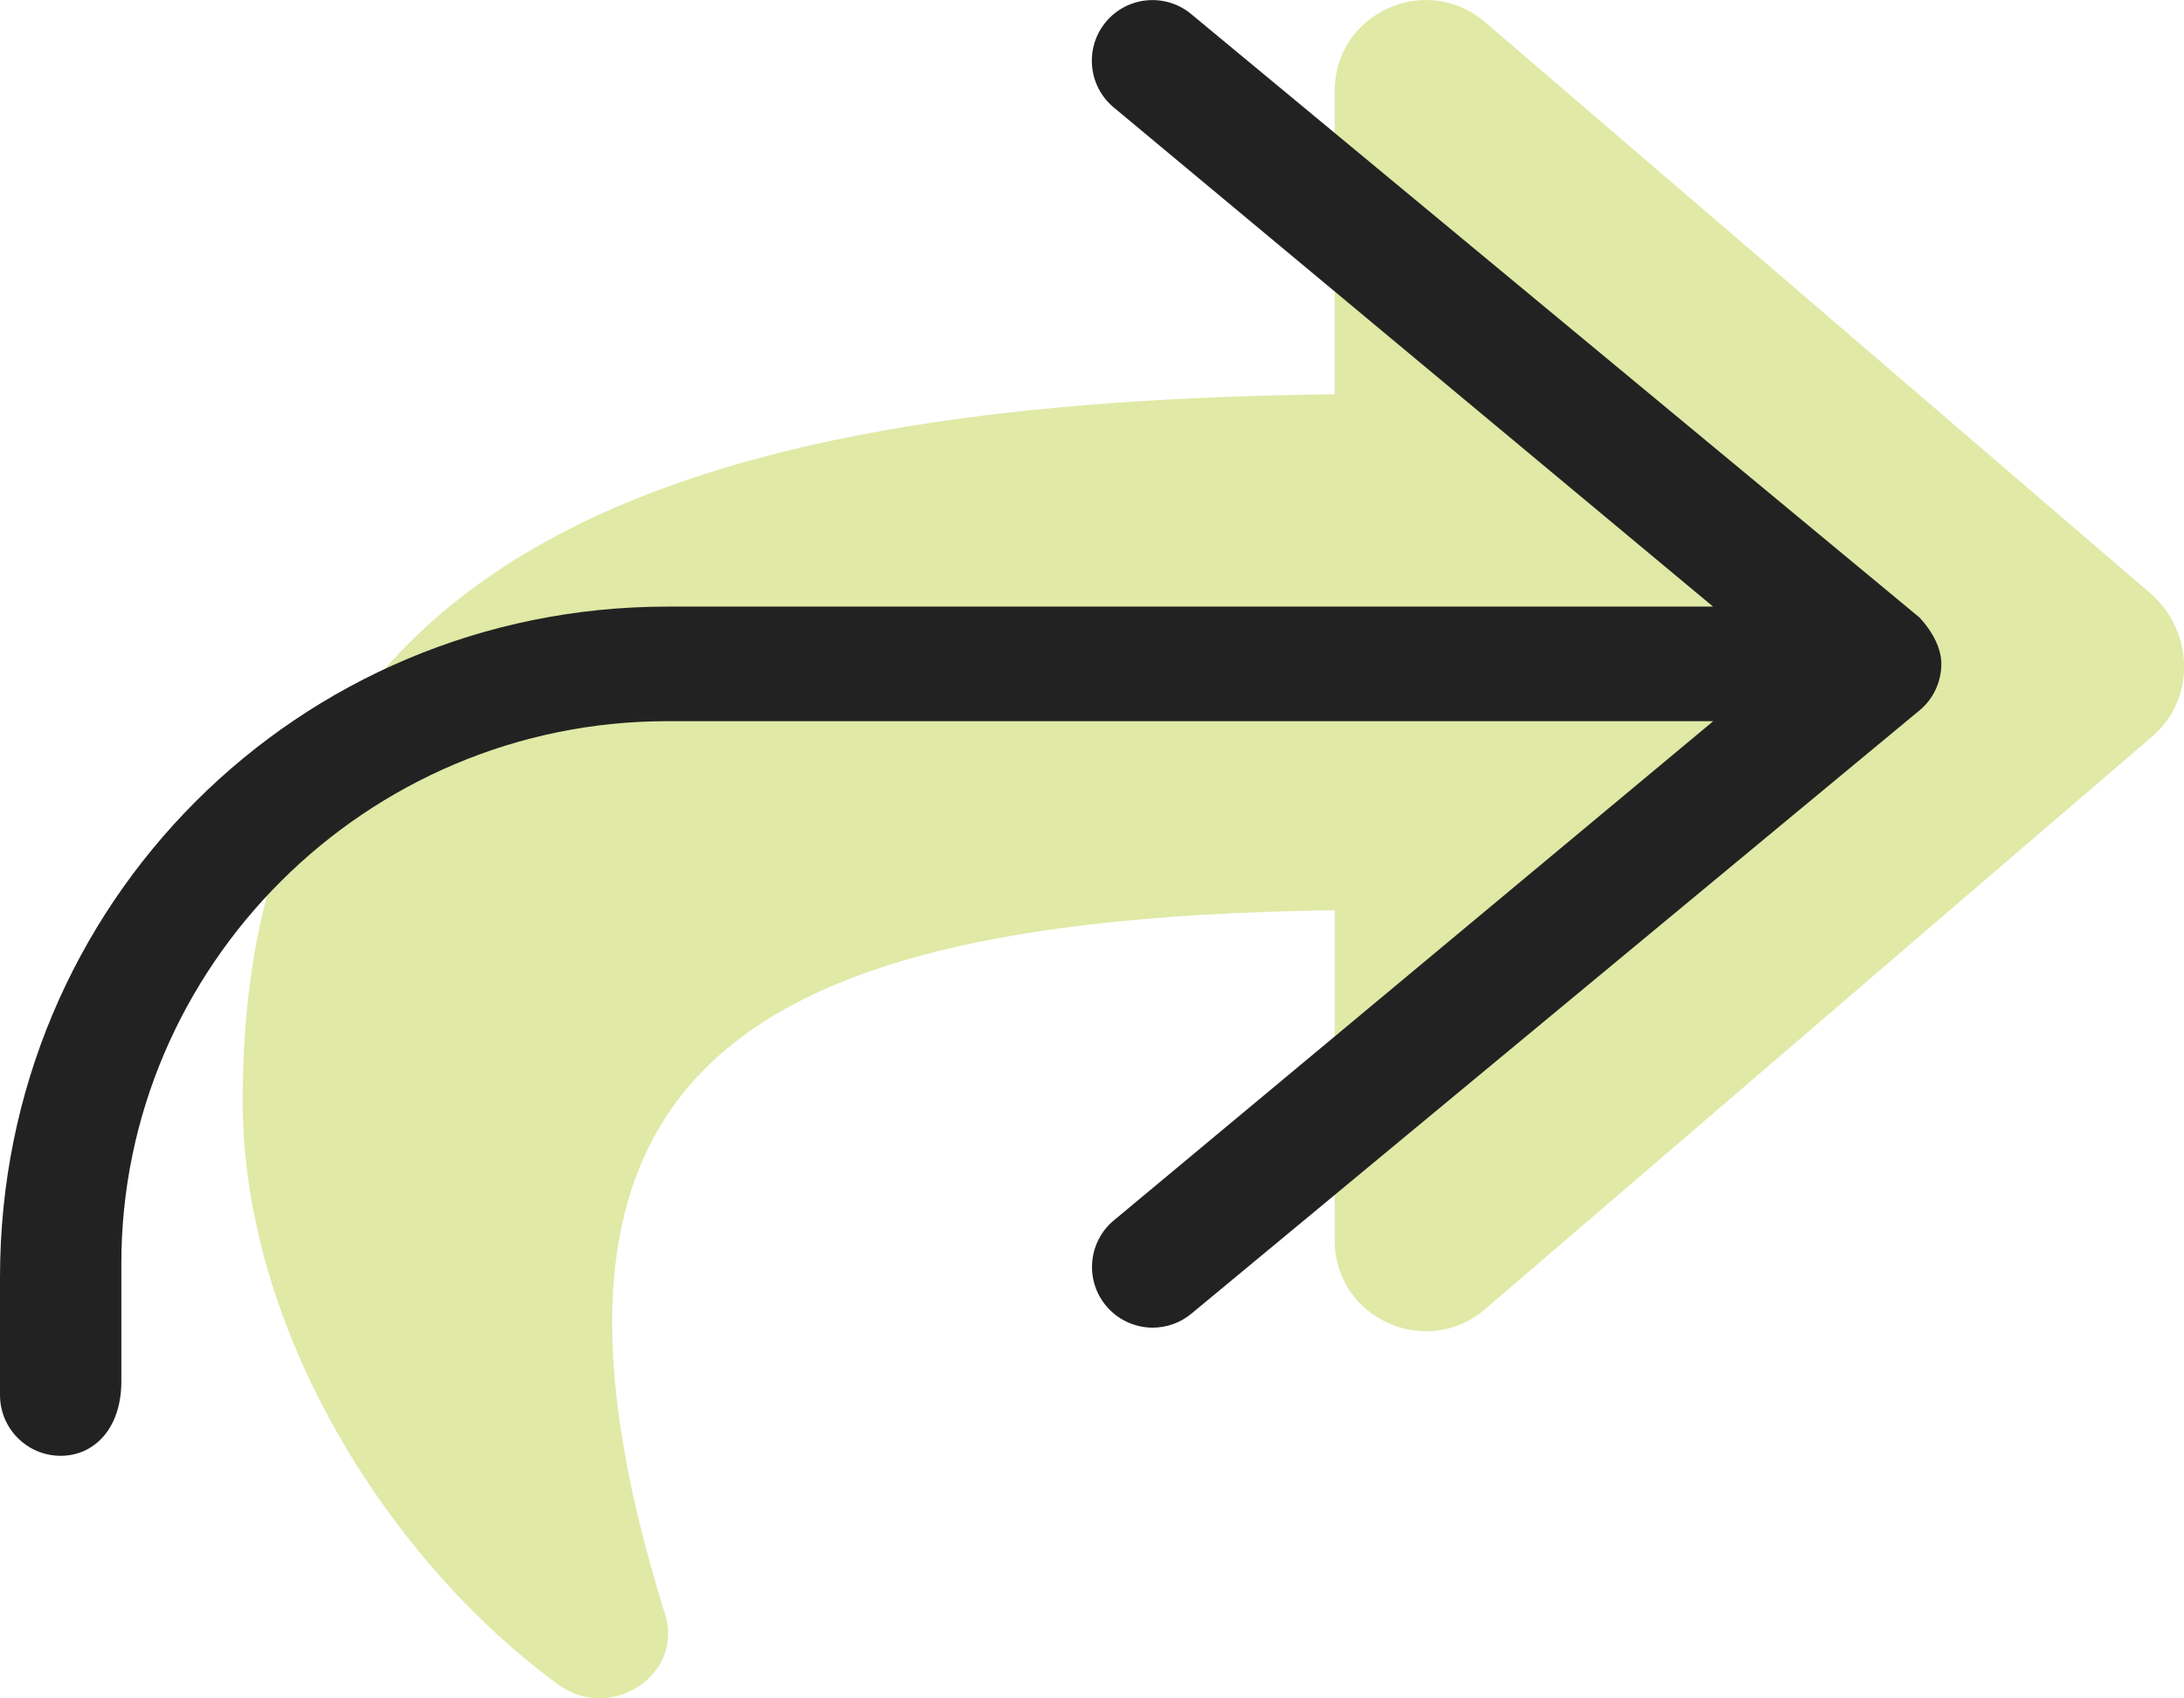
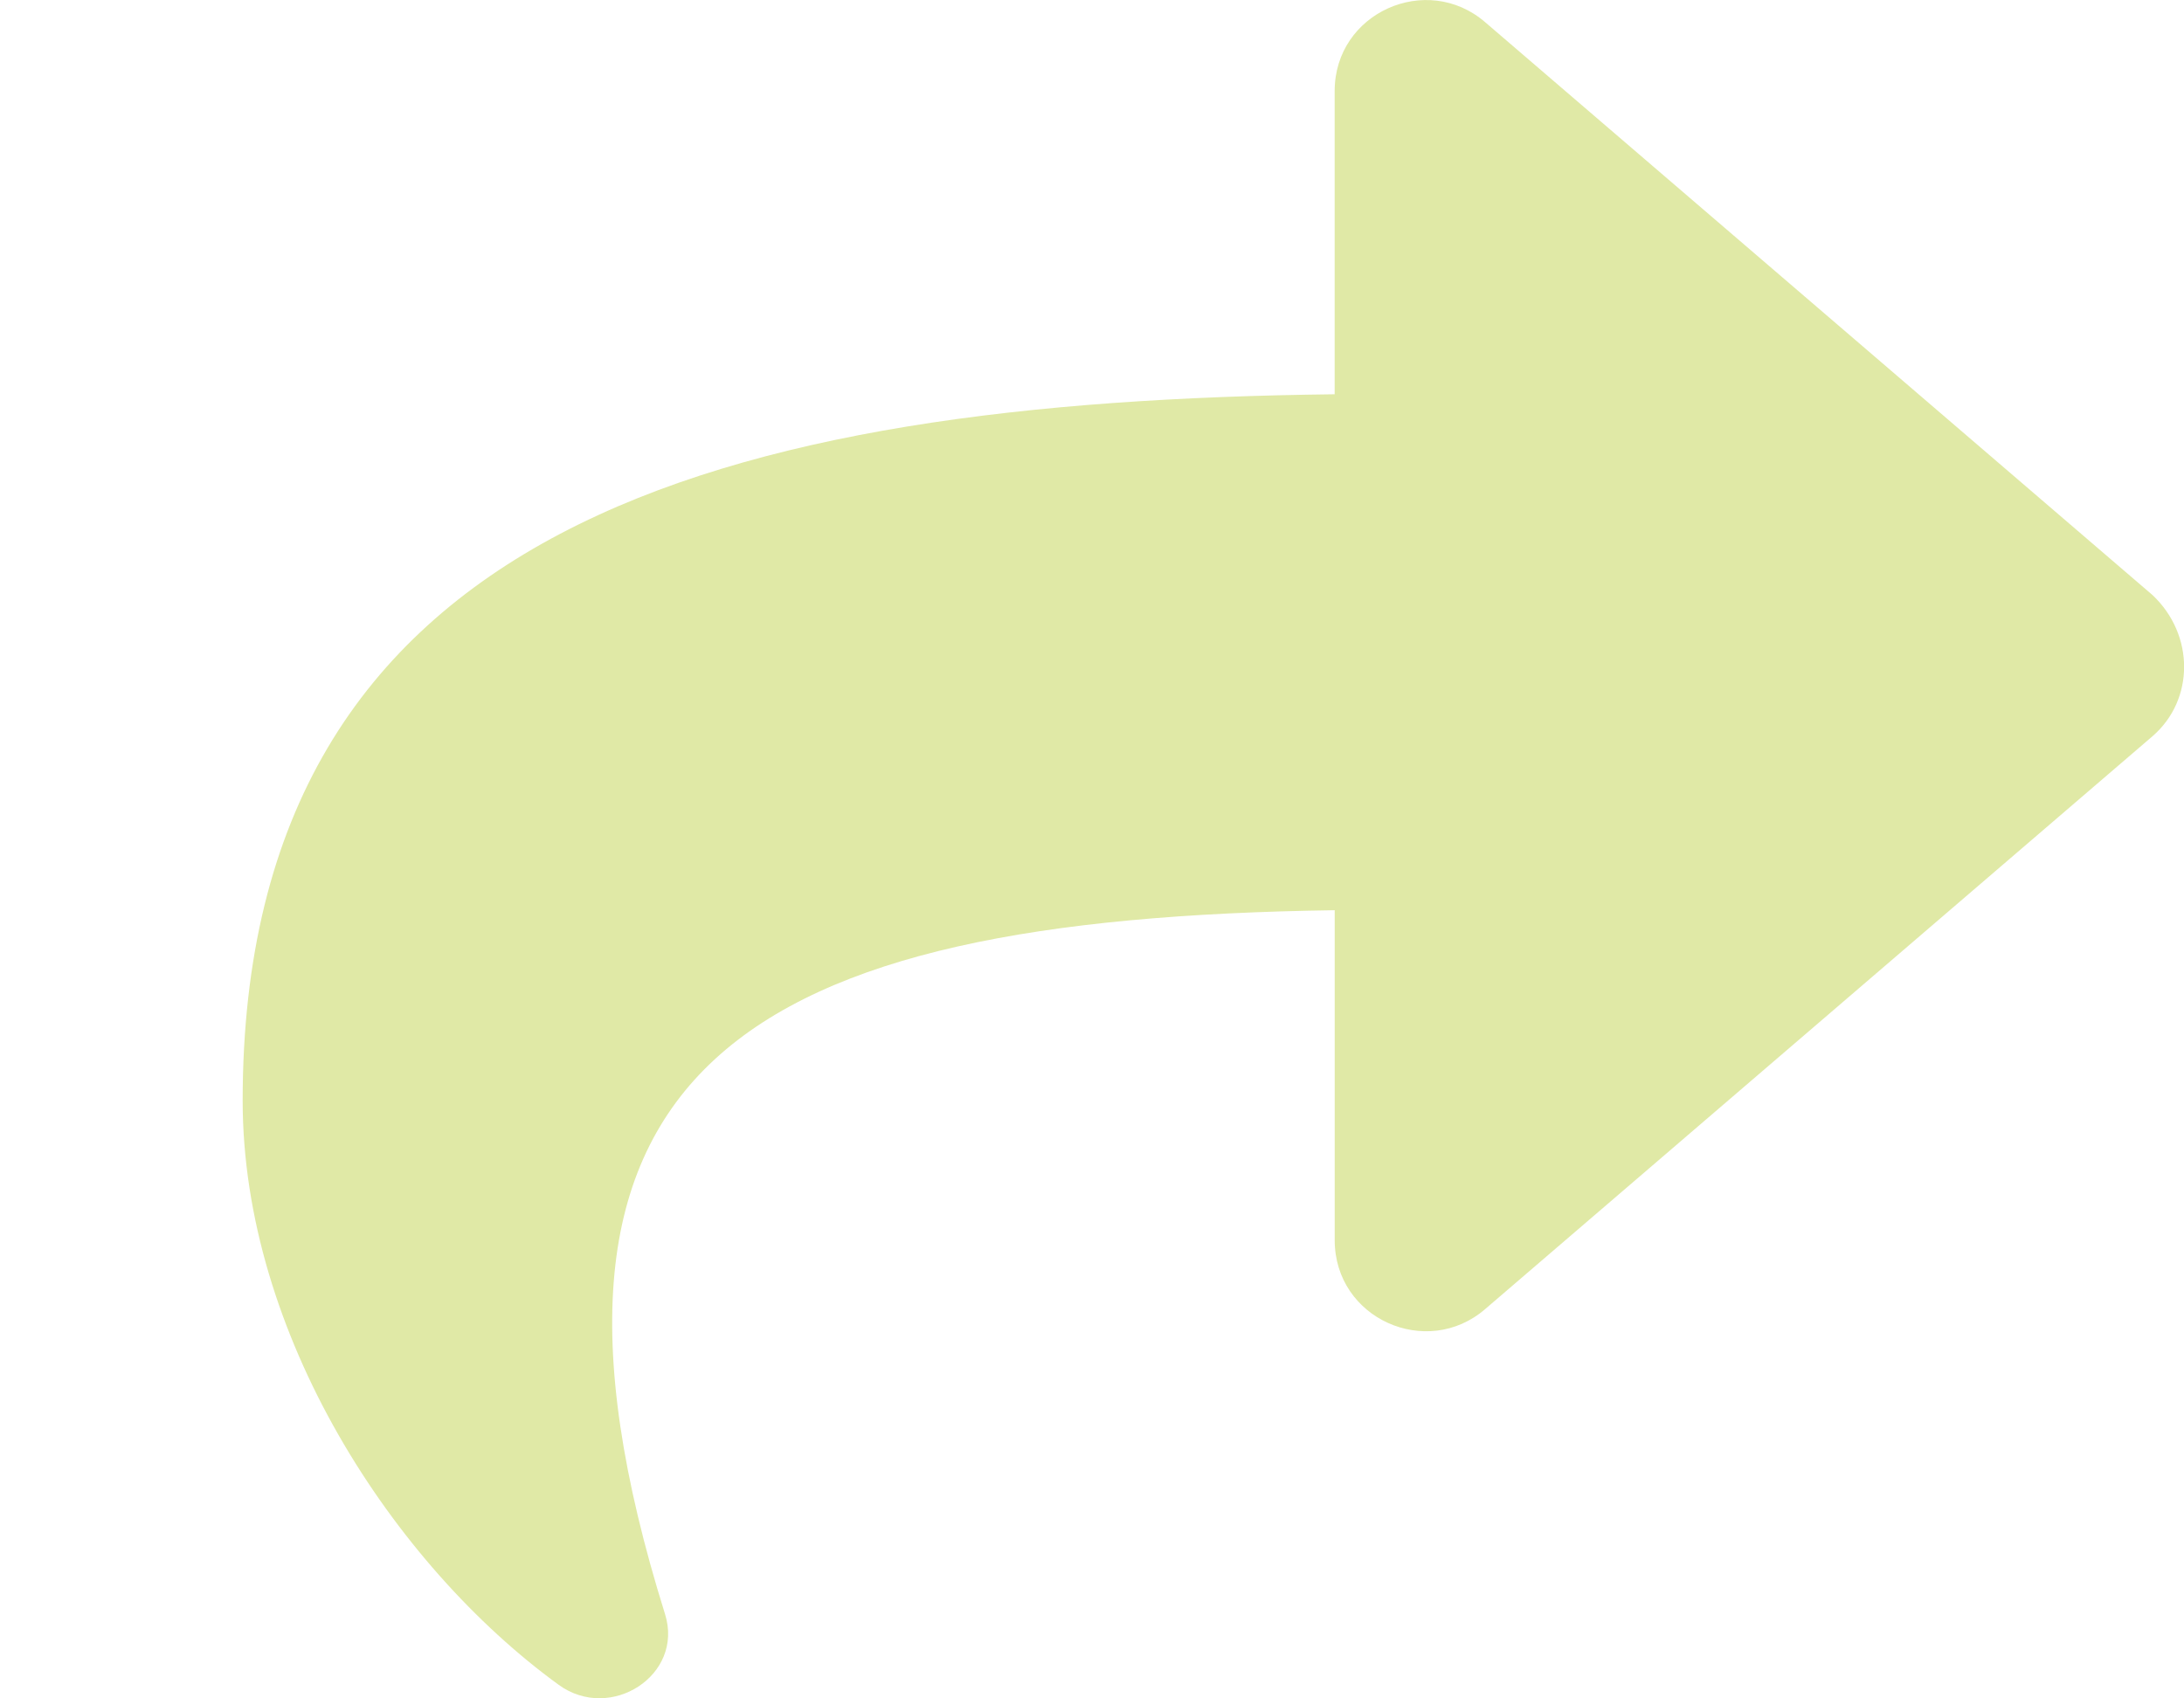
<svg xmlns="http://www.w3.org/2000/svg" width="54px" height="42px" viewBox="0 0 54 42" version="1.1">
  <title>share-bold</title>
  <g id="Page-1" stroke="none" stroke-width="1" fill="none" fill-rule="evenodd">
    <g id="share-bold" transform="translate(0, 0.001)" fill-rule="nonzero">
      <g id="share-copy-2" transform="translate(6, 0)" fill="#E0E9A6">
        <path d="M47.222,18.205 L30.722,32.371 C29.28,33.618 27.001,32.61 27.001,30.668 L27.001,22.508 C12.459,22.715 6.193,26.324 10.444,39.918 C10.915,41.426 9.093,42.595 7.813,41.663 C3.712,38.68 0,32.98 0,27.215 C0,12.946 11.944,9.927 27,9.749 L27,2.251 C27,0.313 29.276,-0.698 30.721,0.548 L47.221,14.714 C48.263,15.693 48.263,17.305 47.222,18.205 L47.222,18.205 Z" id="Path" />
      </g>
      <g id="share-copy" transform="translate(0, 0.001)" fill="#222222">
-         <path d="M16.5,14.999 L42.356,14.999 L27.534,2.652 C26.899,2.121 26.814,1.175 27.344,0.539 C27.877,-0.099 28.823,-0.181 29.456,0.349 L47.456,15.265 C47.803,15.636 48,16.049 48,16.414 C48,16.859 47.804,17.282 47.461,17.565 L29.461,32.481 C29.18,32.715 28.84,32.83 28.5,32.83 C28.072,32.83 27.645,32.645 27.349,32.291 C26.818,31.655 26.903,30.709 27.539,30.178 L42.361,17.832 L16.5,17.832 C9.055,17.832 3,23.887 3,31.247 L3,34.163 C3,35.324 2.329,35.999 1.5,35.999 C0.671,35.999 0,35.324 0,34.499 L0,31.583 C0,22.32 7.403,14.999 16.5,14.999 Z" id="Path" />
-       </g>
+         </g>
    </g>
  </g>
</svg>